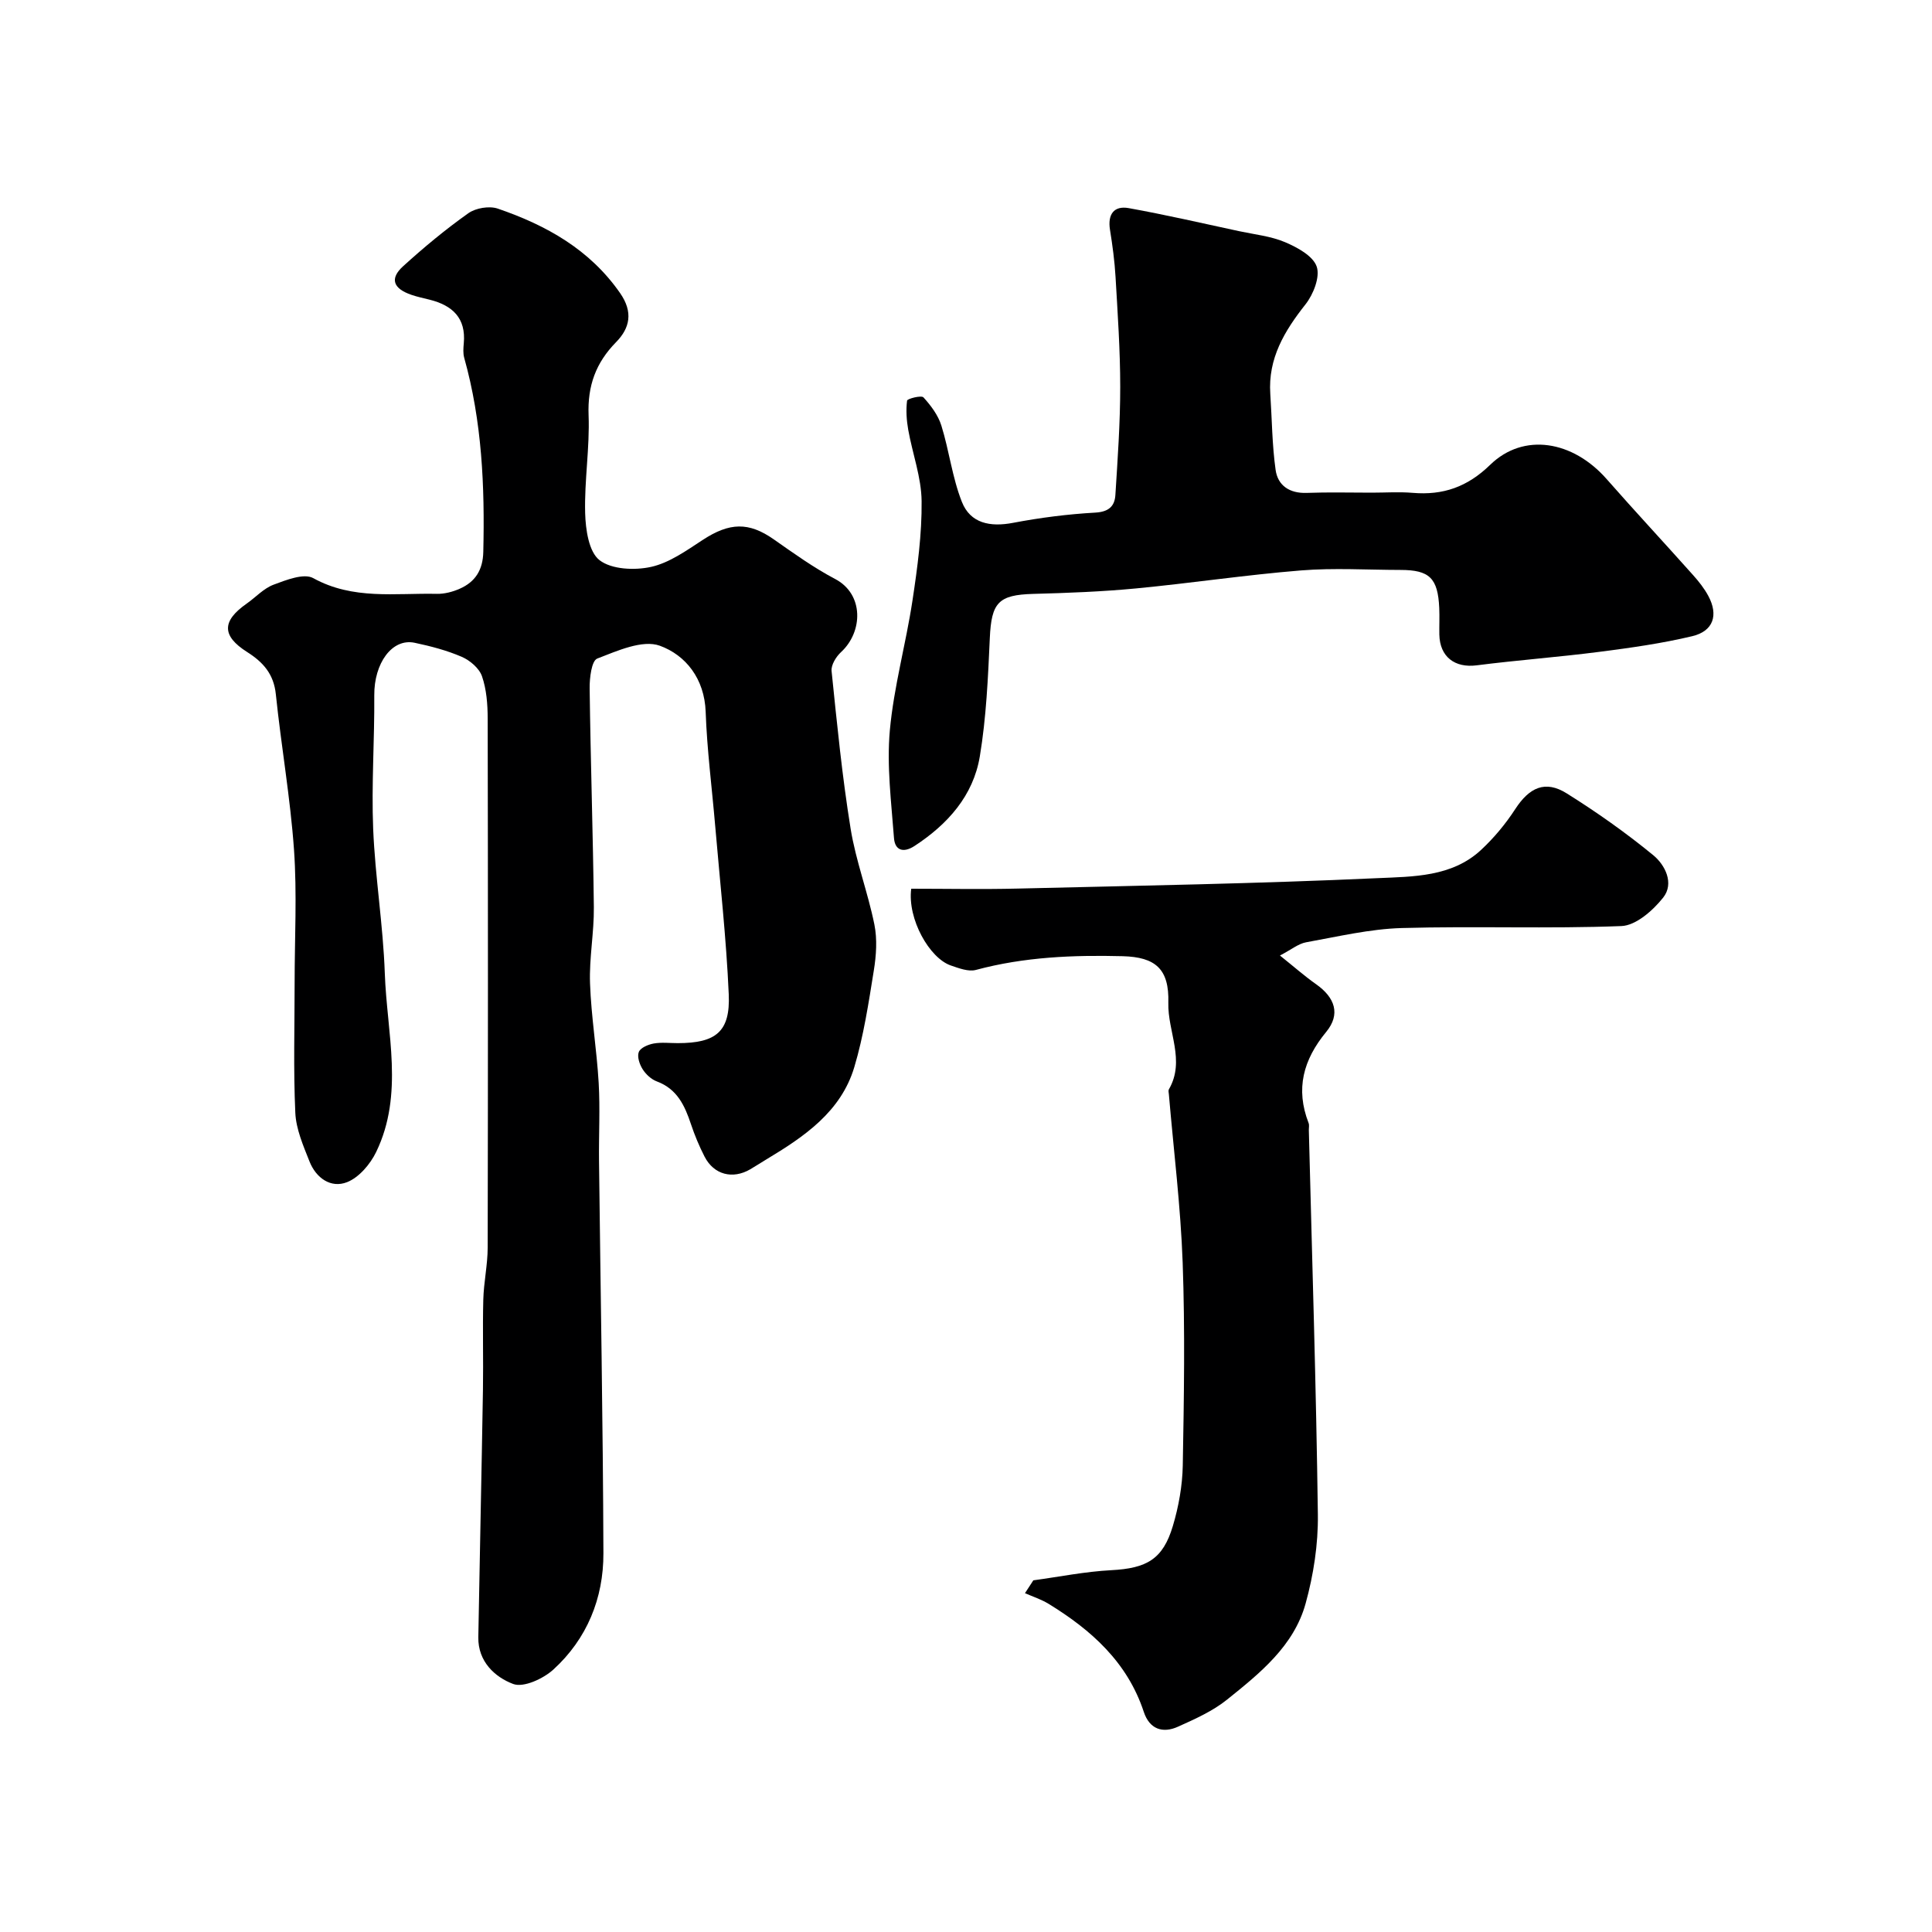
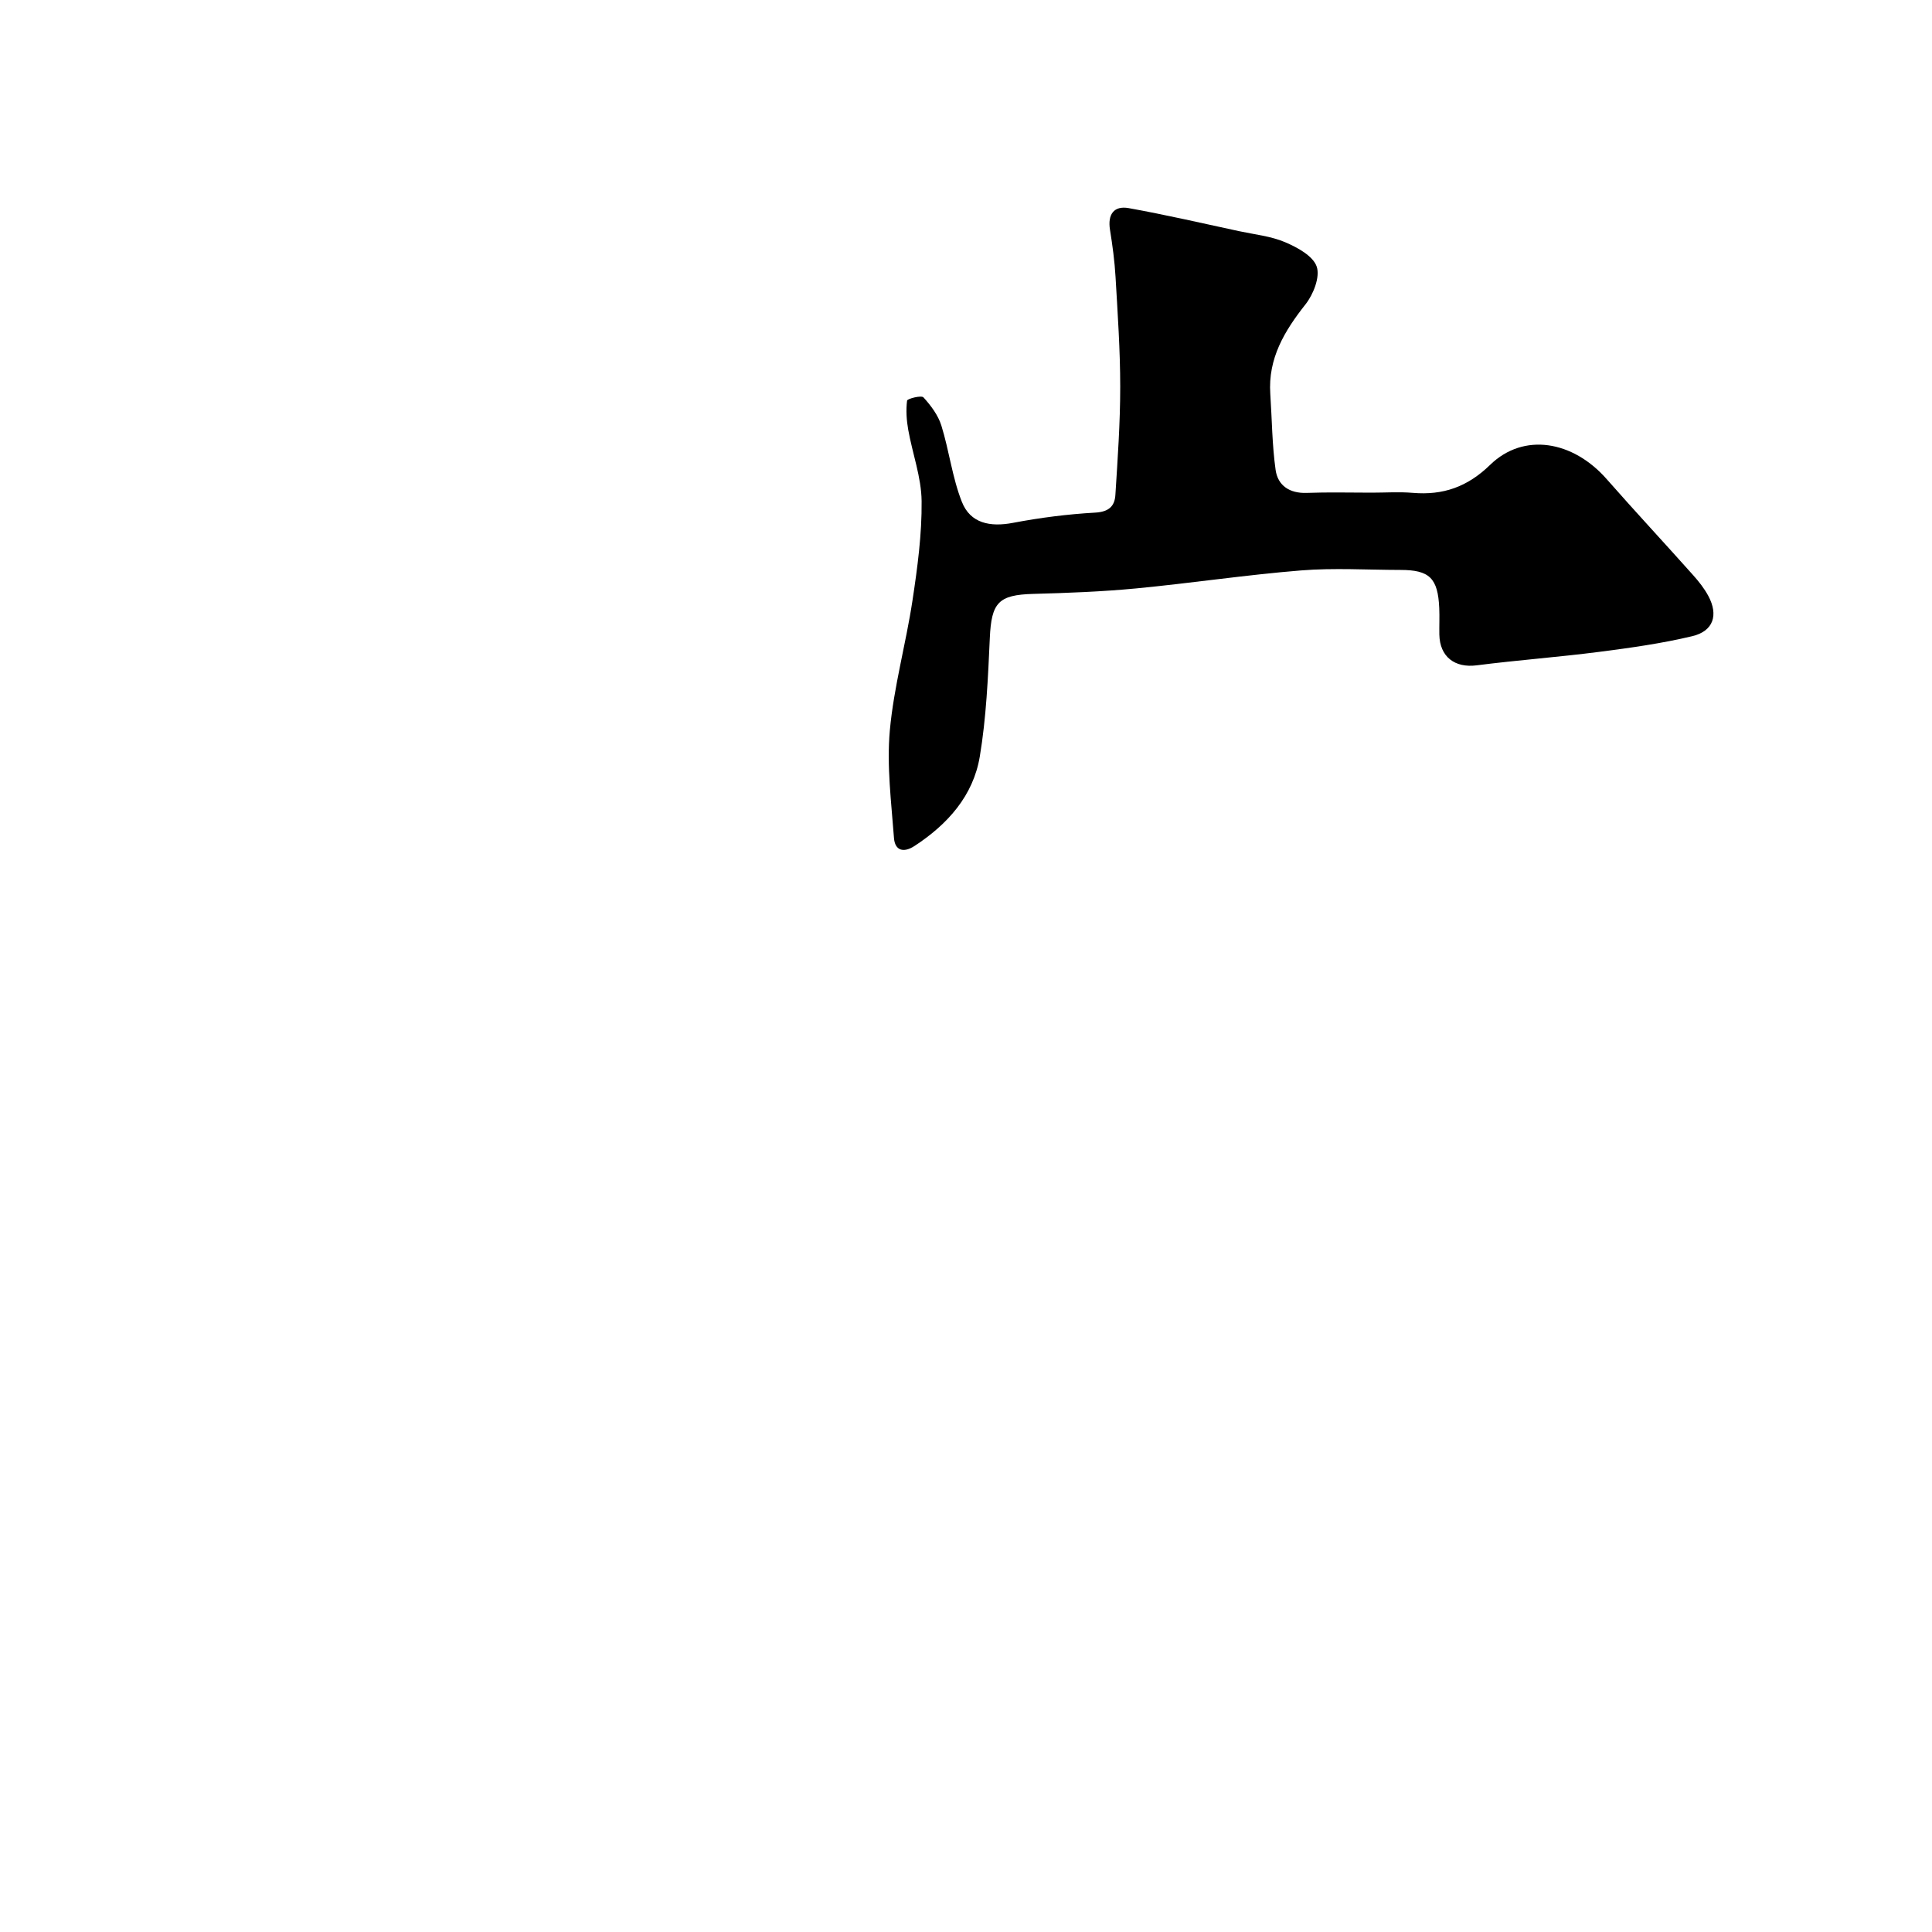
<svg xmlns="http://www.w3.org/2000/svg" enable-background="new 0 0 400 400" viewBox="0 0 400 400">
  <g fill="#000001">
-     <path d="m61 203.4c0-9.16.51-18.37-.13-27.48-.76-10.76-2.65-21.43-3.76-32.17-.43-4.2-2.62-6.65-5.95-8.76-5.28-3.35-5.23-6.42-.1-10.01 1.87-1.31 3.52-3.16 5.59-3.93 2.6-.97 6.26-2.42 8.19-1.36 8.25 4.56 16.99 3.07 25.61 3.26 1.57.03 3.26-.41 4.71-1.05 3.25-1.42 4.82-3.9 4.9-7.65.32-13.56-.26-27-3.95-40.17-.26-.93-.18-2-.09-2.99.49-5.26-2.36-7.86-7.06-9.04-1.26-.32-2.54-.58-3.76-1-3.81-1.3-4.56-3.36-1.75-5.92 4.29-3.9 8.78-7.63 13.51-10.98 1.53-1.09 4.34-1.56 6.1-.96 10.03 3.44 19.03 8.44 25.33 17.5 2.73 3.93 2.03 7.23-.84 10.15-4.2 4.28-5.92 9.04-5.69 15.1.26 6.74-.89 13.54-.71 20.29.09 3.39.75 8.03 2.98 9.75 2.5 1.93 7.26 2.14 10.66 1.39 3.79-.84 7.31-3.37 10.68-5.57 5.58-3.66 9.56-3.75 14.72-.14 4.14 2.9 8.28 5.88 12.73 8.22 5.99 3.16 5.75 10.95 1.21 15.13-1.03.95-2.09 2.67-1.96 3.92 1.12 10.9 2.19 21.82 3.94 32.63 1.08 6.7 3.57 13.17 4.92 19.84.62 3.06.39 6.43-.12 9.56-1.08 6.71-2.1 13.5-4.04 19.99-2.77 9.25-10.38 14.39-18.2 19.09-1.12.67-2.21 1.39-3.34 2.05-3.65 2.13-7.53 1.12-9.45-2.61-1.11-2.16-2.06-4.44-2.83-6.75-1.28-3.84-2.86-7.27-7.05-8.83-1.16-.43-2.28-1.47-2.95-2.53-.64-1.01-1.18-2.61-.79-3.57.35-.88 1.93-1.54 3.07-1.75 1.61-.29 3.32-.08 4.99-.08 7.9 0 10.9-2.36 10.56-10.1-.51-11.65-1.82-23.27-2.81-34.91-.67-7.86-1.69-15.71-1.97-23.59-.24-6.85-4.13-11.73-9.49-13.68-3.59-1.3-8.81 1.06-12.96 2.66-1.17.45-1.6 4.02-1.57 6.15.19 15.1.7 30.2.87 45.3.06 5.26-.98 10.55-.79 15.8.24 6.88 1.39 13.72 1.79 20.6.31 5.35.01 10.73.07 16.1.31 27.1.82 54.19.91 81.29.03 9.32-3.4 17.73-10.37 24.08-2.09 1.9-6.16 3.78-8.31 2.98-3.81-1.43-7.3-4.66-7.22-9.67.3-17.1.68-34.19.96-51.29.1-6.2-.09-12.4.07-18.59.09-3.61.9-7.2.91-10.8.07-36.52.07-73.05 0-109.57-.01-2.93-.24-6-1.18-8.72-.57-1.65-2.47-3.27-4.16-4.01-3.1-1.34-6.45-2.22-9.78-2.92-4.69-.99-8.41 4.26-8.36 10.85.07 9.22-.6 18.46-.23 27.66.41 9.99 2.06 19.94 2.41 29.93.43 12.36 4.01 25-1.79 36.99-1.22 2.52-3.54 5.26-6.01 6.24-3.37 1.33-6.44-.86-7.79-4.28-1.29-3.26-2.79-6.69-2.94-10.1-.41-8.96-.14-17.97-.14-26.97z" />
-     <path d="m188.66 184c7.22 0 14.63.15 22.02-.03 24.87-.6 49.75-1.02 74.59-2.16 7.31-.33 15.31-.24 21.32-5.8 2.69-2.49 5.12-5.41 7.12-8.49 2.92-4.49 6.21-6.05 10.66-3.26 6.22 3.89 12.25 8.15 17.92 12.8 2.45 2.01 4.39 5.83 2.05 8.78-2.11 2.66-5.63 5.77-8.63 5.89-15.14.59-30.33-.02-45.48.41-6.63.19-13.23 1.77-19.81 2.95-1.61.29-3.05 1.51-5.42 2.74 2.95 2.36 5.12 4.28 7.48 5.94 3.92 2.76 5.11 6.21 2.1 9.87-4.77 5.79-6.39 11.8-3.65 18.87.17.44.04.99.05 1.49.67 26.53 1.52 53.05 1.87 79.58.08 6.14-.9 12.49-2.54 18.42-2.43 8.79-9.47 14.43-16.25 19.88-2.97 2.39-6.63 4.02-10.16 5.61-3.21 1.45-5.91.5-7.09-3.06-3.39-10.28-10.86-16.95-19.72-22.38-1.51-.92-3.25-1.48-4.88-2.2.58-.89 1.15-1.78 1.73-2.66 5.38-.73 10.75-1.82 16.15-2.1 7.31-.39 10.68-2.24 12.74-9.16 1.2-4.02 1.97-8.32 2.05-12.51.25-13.99.48-28.01-.02-41.99-.42-11.65-1.87-23.26-2.86-34.89-.03-.33-.14-.74 0-.99 3.47-5.99-.27-11.95-.11-17.94.2-6.98-2.64-9.46-9.45-9.64-10.25-.26-20.39.15-30.38 2.84-1.55.42-3.54-.35-5.21-.92-4.4-1.51-9.01-9.61-8.19-15.89z" />
+     <path d="m61 203.4z" />
    <path d="m284 102c2.83 0 5.68-.2 8.49.04 6.29.53 11.32-1.22 16.04-5.81 6.91-6.72 17.1-5.03 24.12 2.97 5.88 6.69 11.95 13.21 17.88 19.86 1.19 1.33 2.33 2.77 3.17 4.34 2.11 3.94 1.05 7.26-3.32 8.31-6.32 1.51-12.81 2.42-19.27 3.25-8.44 1.09-16.94 1.71-25.38 2.79-4.52.58-7.64-1.75-7.73-6.38-.03-1.83.06-3.67-.02-5.5-.28-6.18-2.02-7.87-8.03-7.87-6.86-.01-13.76-.45-20.58.1-11.42.92-22.78 2.64-34.19 3.73-7.06.67-14.18.94-21.27 1.13-7.21.2-8.65 1.8-8.98 9.15-.37 8.19-.73 16.44-2.07 24.5-1.36 8.15-6.66 14.06-13.52 18.54-2.32 1.51-4.06.91-4.25-1.64-.55-7.41-1.52-14.93-.86-22.27.82-9.04 3.33-17.92 4.69-26.92 1.03-6.8 1.96-13.71 1.89-20.56-.05-4.93-1.89-9.83-2.77-14.77-.35-1.98-.49-4.07-.24-6.04.05-.41 2.96-1.15 3.39-.68 1.54 1.69 3.04 3.69 3.71 5.84 1.62 5.2 2.25 10.75 4.24 15.78 1.76 4.48 5.87 5.26 10.59 4.36 5.62-1.07 11.33-1.8 17.04-2.12 2.8-.16 4.02-1.33 4.16-3.68.47-7.44 1-14.9 1-22.35 0-7.59-.53-15.19-.97-22.78-.19-3.26-.63-6.53-1.15-9.76-.51-3.18.82-5.02 3.88-4.47 7.67 1.38 15.27 3.14 22.9 4.78 3.18.68 6.52 1.02 9.47 2.27 2.54 1.08 5.8 2.85 6.55 5.06.73 2.14-.69 5.74-2.31 7.8-4.37 5.53-7.79 11.2-7.3 18.55.35 5.25.37 10.54 1.1 15.73.45 3.24 2.88 4.89 6.42 4.77 4.49-.17 8.99-.05 13.48-.05z" />
  </g>
</svg>